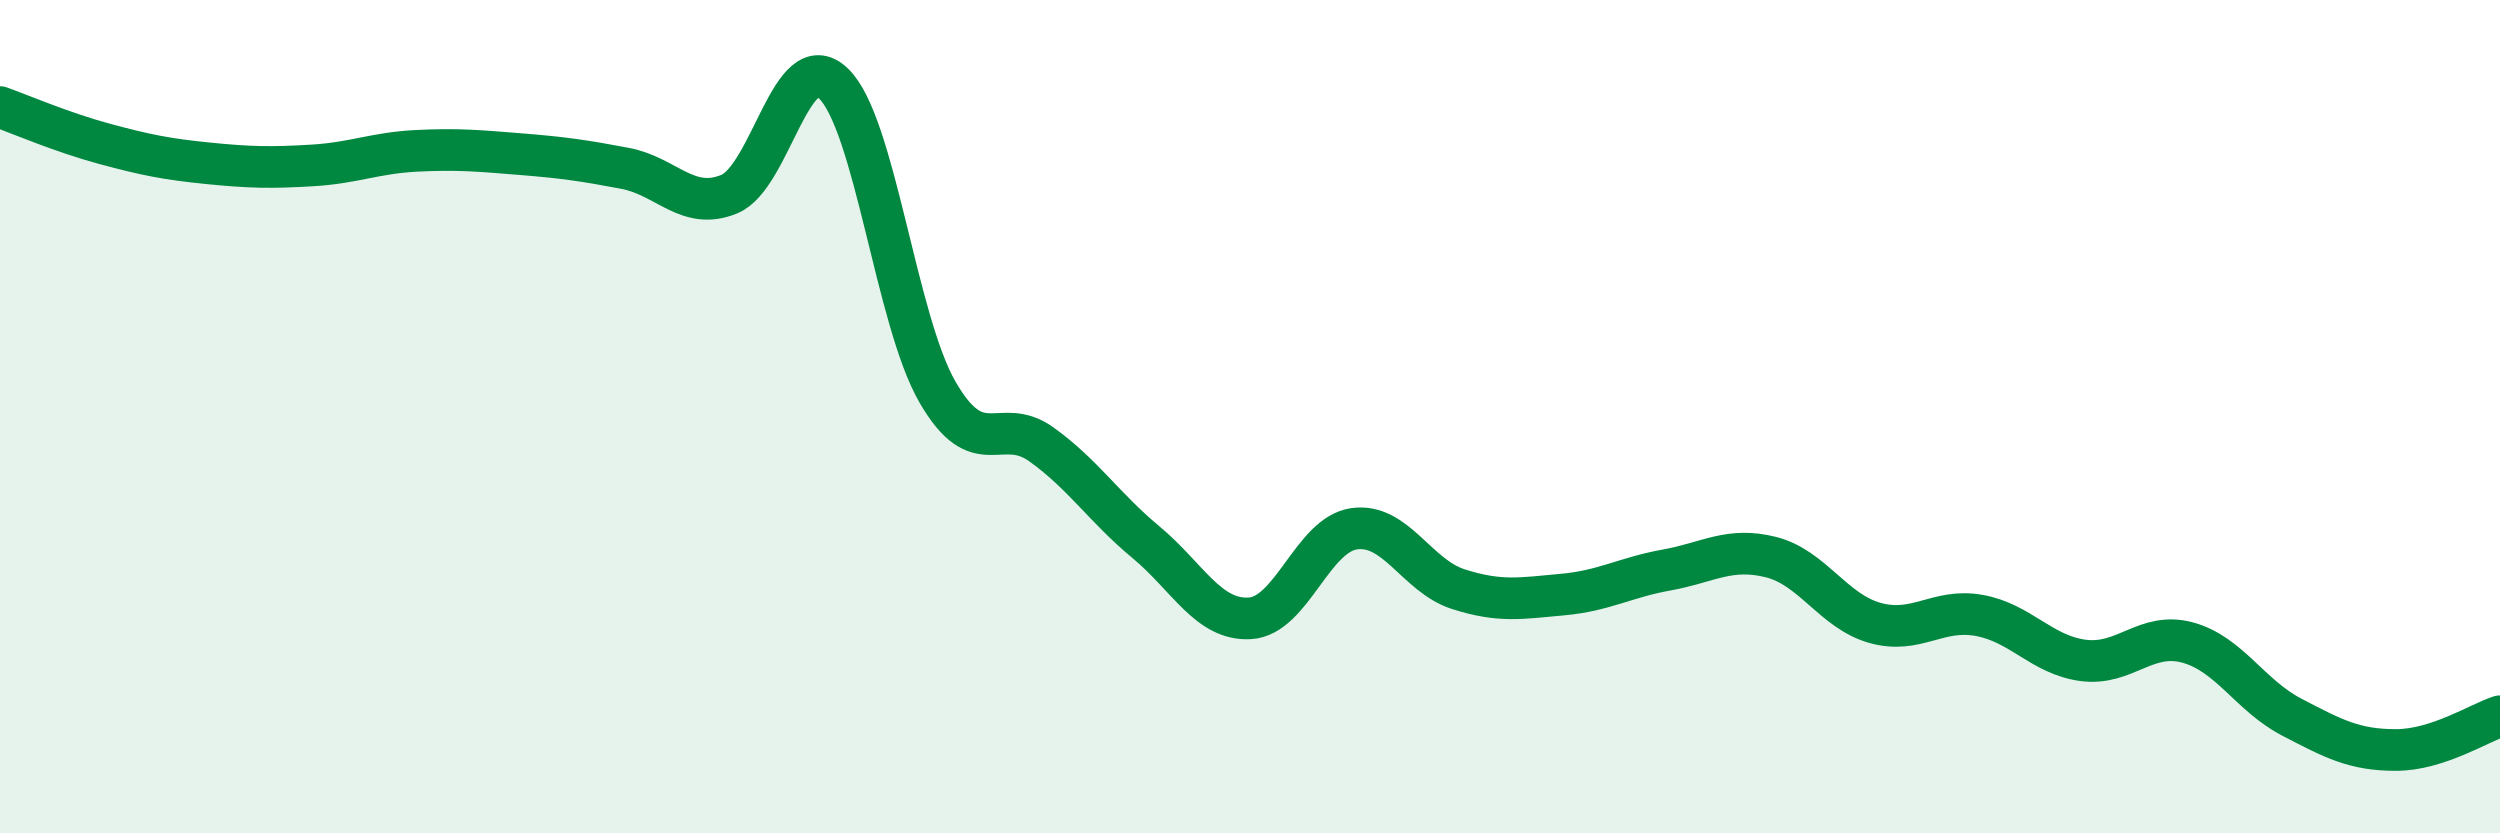
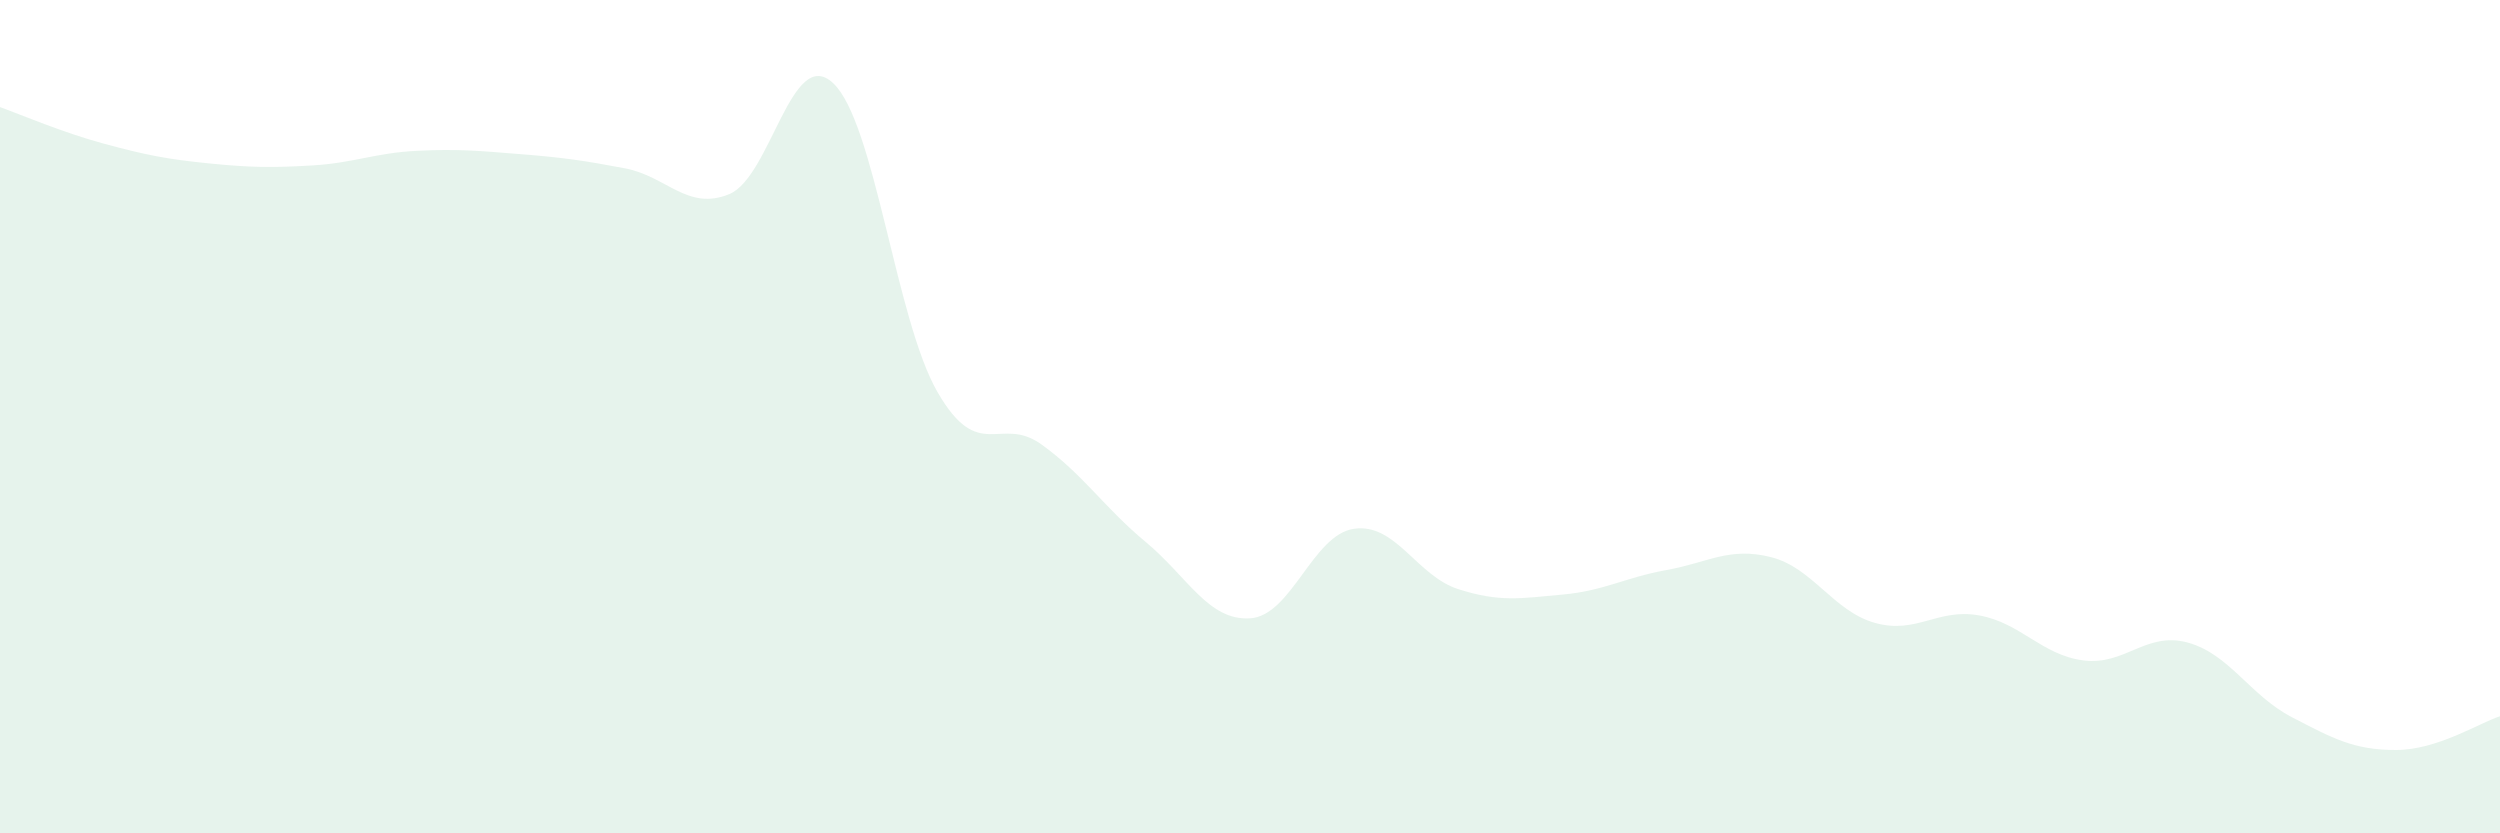
<svg xmlns="http://www.w3.org/2000/svg" width="60" height="20" viewBox="0 0 60 20">
  <path d="M 0,2.57 C 0.5,2.75 1.5,3.18 2.5,3.45 C 3.5,3.72 4,3.82 5,3.92 C 6,4.02 6.5,4.03 7.5,3.97 C 8.5,3.91 9,3.67 10,3.62 C 11,3.57 11.5,3.62 12.5,3.7 C 13.5,3.78 14,3.85 15,4.04 C 16,4.23 16.5,5.07 17.5,4.66 C 18.5,4.25 19,1.05 20,2 C 21,2.95 21.5,7.68 22.5,9.41 C 23.5,11.14 24,9.95 25,10.67 C 26,11.39 26.5,12.18 27.5,13.01 C 28.5,13.84 29,14.9 30,14.84 C 31,14.78 31.5,12.83 32.5,12.69 C 33.5,12.55 34,13.82 35,14.14 C 36,14.46 36.5,14.36 37.5,14.27 C 38.5,14.18 39,13.86 40,13.68 C 41,13.5 41.5,13.12 42.5,13.37 C 43.5,13.62 44,14.67 45,14.95 C 46,15.23 46.5,14.59 47.5,14.77 C 48.5,14.95 49,15.72 50,15.85 C 51,15.98 51.5,15.15 52.5,15.42 C 53.5,15.69 54,16.69 55,17.21 C 56,17.73 56.5,18 57.5,18 C 58.5,18 59.5,17.35 60,17.19L60 20L0 20Z" fill="#008740" opacity="0.1" stroke-linecap="round" stroke-linejoin="round" />
-   <path d="M 0,2.57 C 0.5,2.75 1.5,3.18 2.5,3.45 C 3.5,3.72 4,3.82 5,3.92 C 6,4.02 6.5,4.03 7.5,3.97 C 8.5,3.91 9,3.67 10,3.62 C 11,3.57 11.5,3.62 12.5,3.7 C 13.5,3.78 14,3.85 15,4.04 C 16,4.23 16.5,5.07 17.5,4.66 C 18.5,4.25 19,1.05 20,2 C 21,2.95 21.5,7.68 22.5,9.41 C 23.5,11.14 24,9.95 25,10.67 C 26,11.39 26.5,12.18 27.5,13.01 C 28.5,13.84 29,14.9 30,14.84 C 31,14.78 31.5,12.83 32.5,12.69 C 33.5,12.55 34,13.82 35,14.14 C 36,14.46 36.5,14.36 37.5,14.27 C 38.5,14.18 39,13.86 40,13.68 C 41,13.5 41.5,13.12 42.5,13.37 C 43.5,13.62 44,14.67 45,14.95 C 46,15.23 46.5,14.59 47.5,14.77 C 48.5,14.95 49,15.72 50,15.85 C 51,15.98 51.5,15.15 52.5,15.42 C 53.5,15.69 54,16.69 55,17.21 C 56,17.73 56.5,18 57.5,18 C 58.5,18 59.5,17.35 60,17.19" stroke="#008740" stroke-width="1" fill="none" stroke-linecap="round" stroke-linejoin="round" />
</svg>